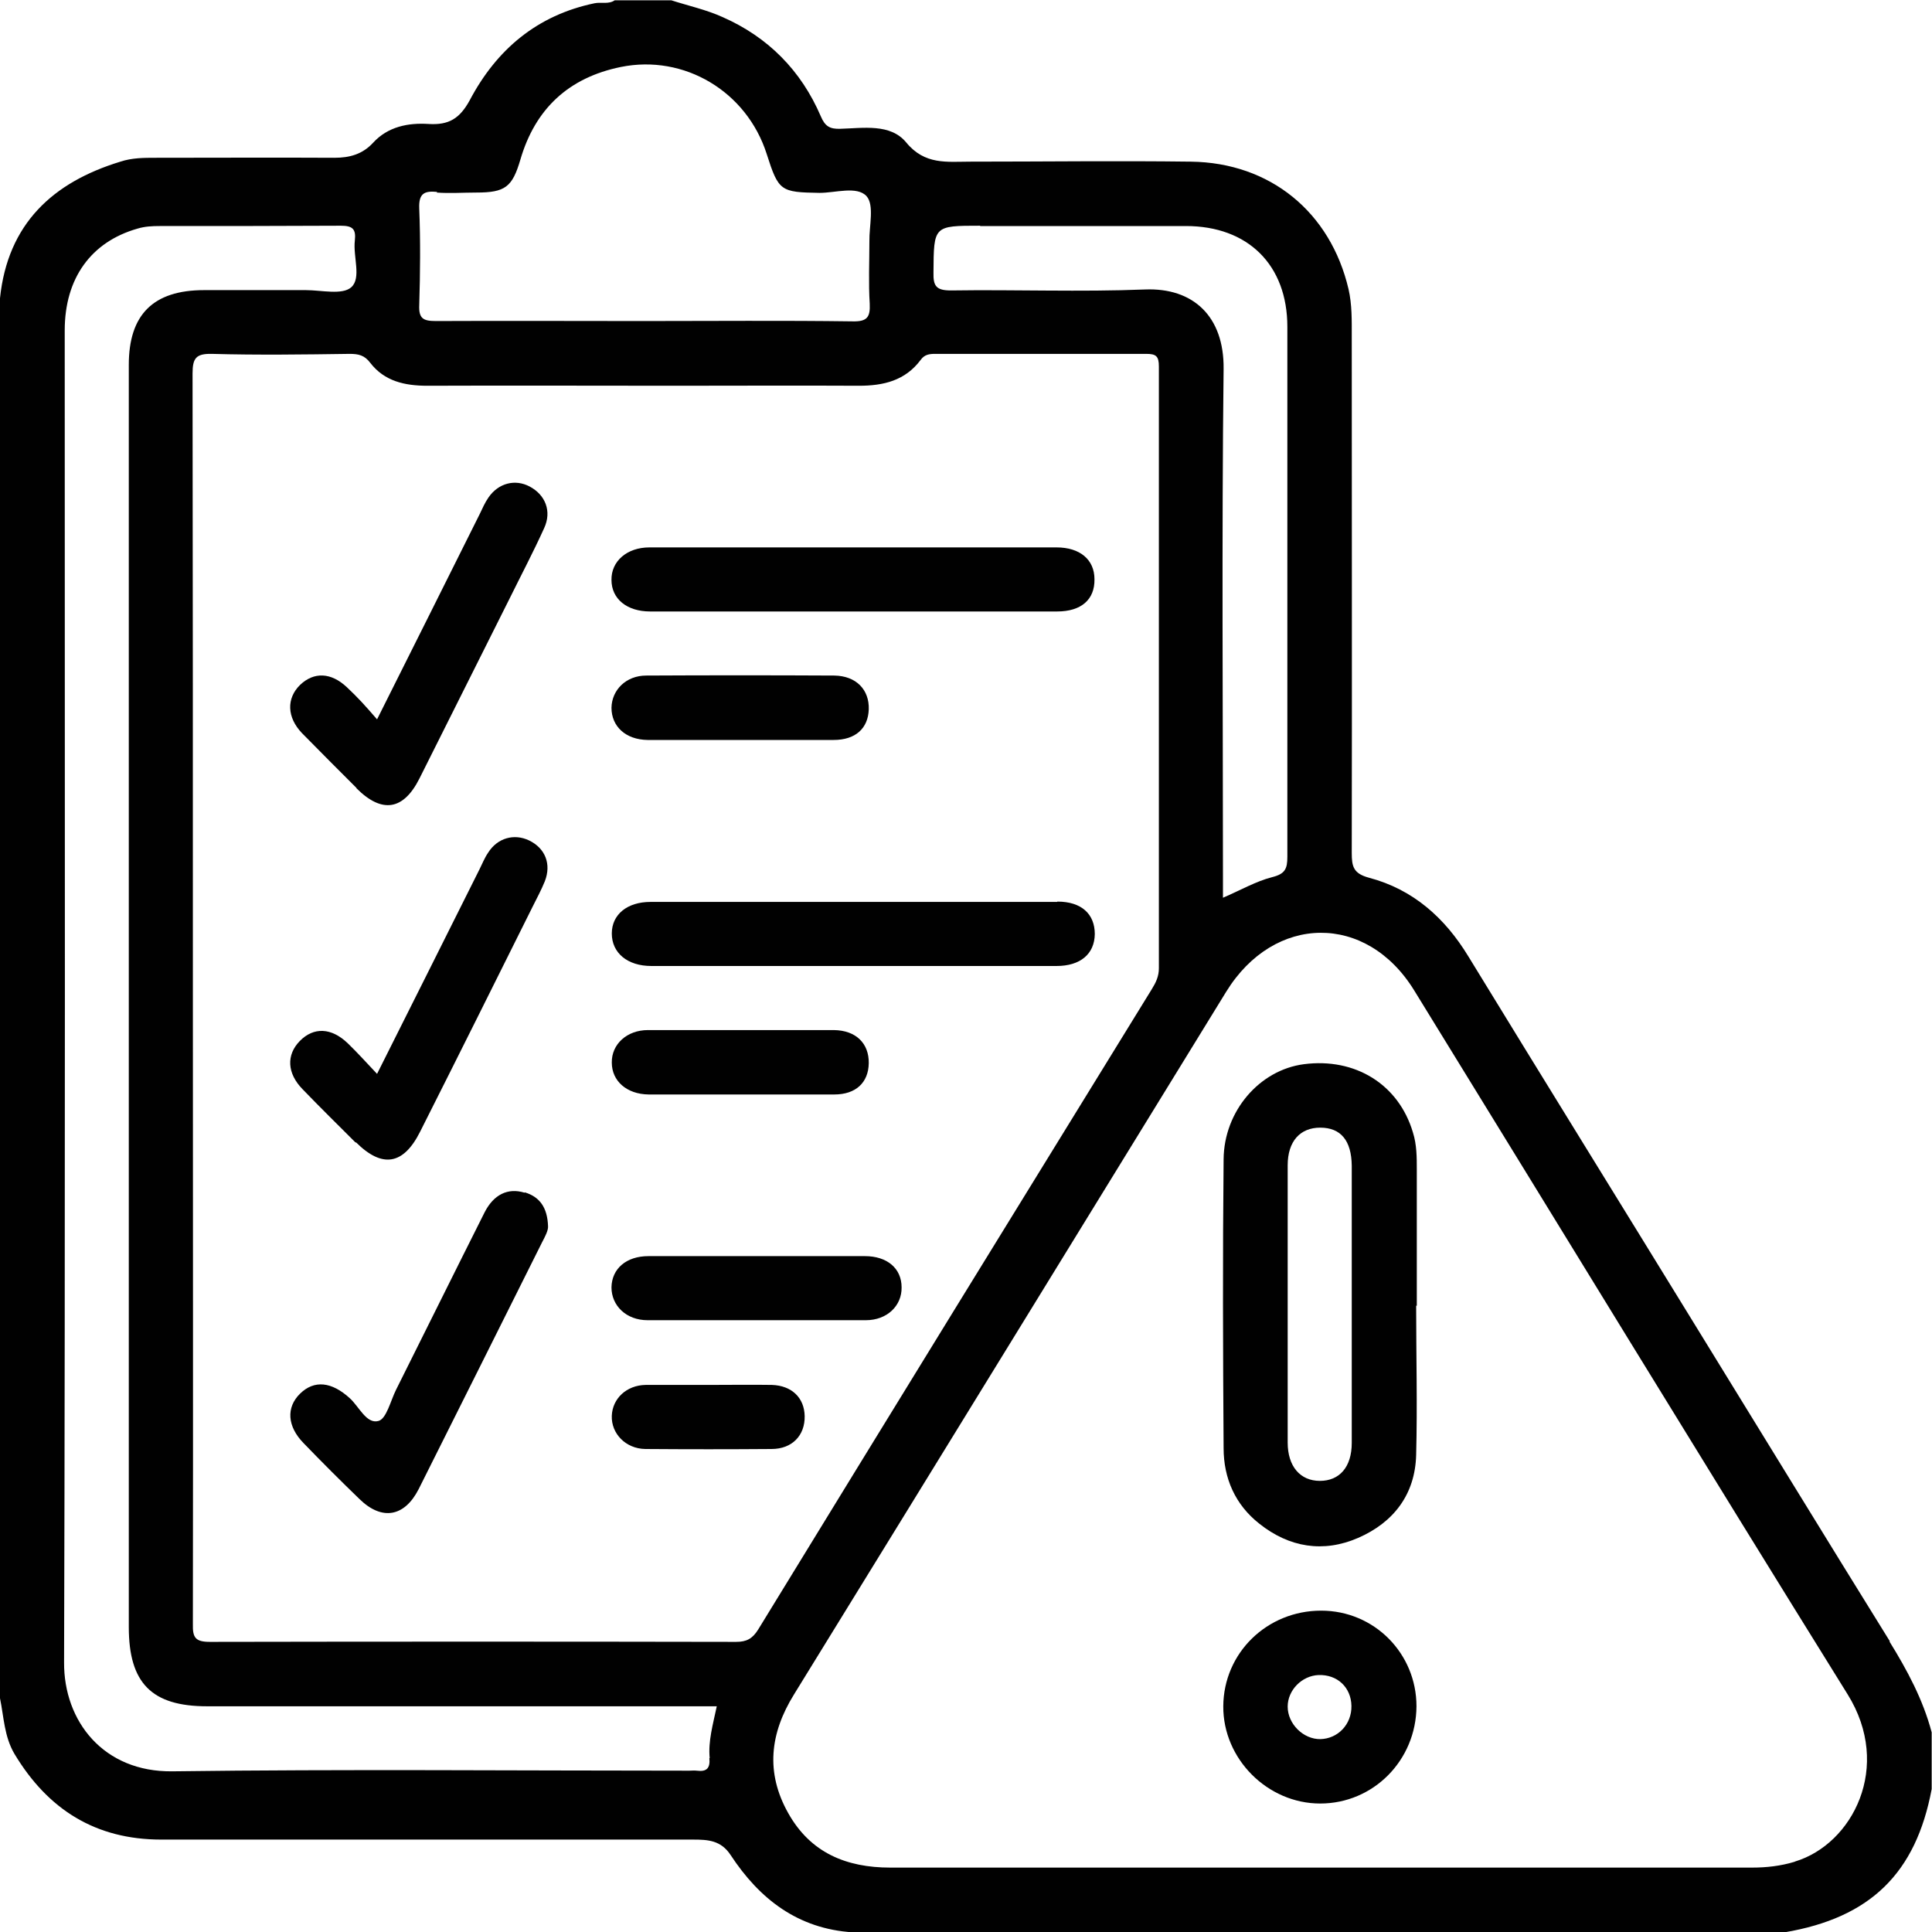
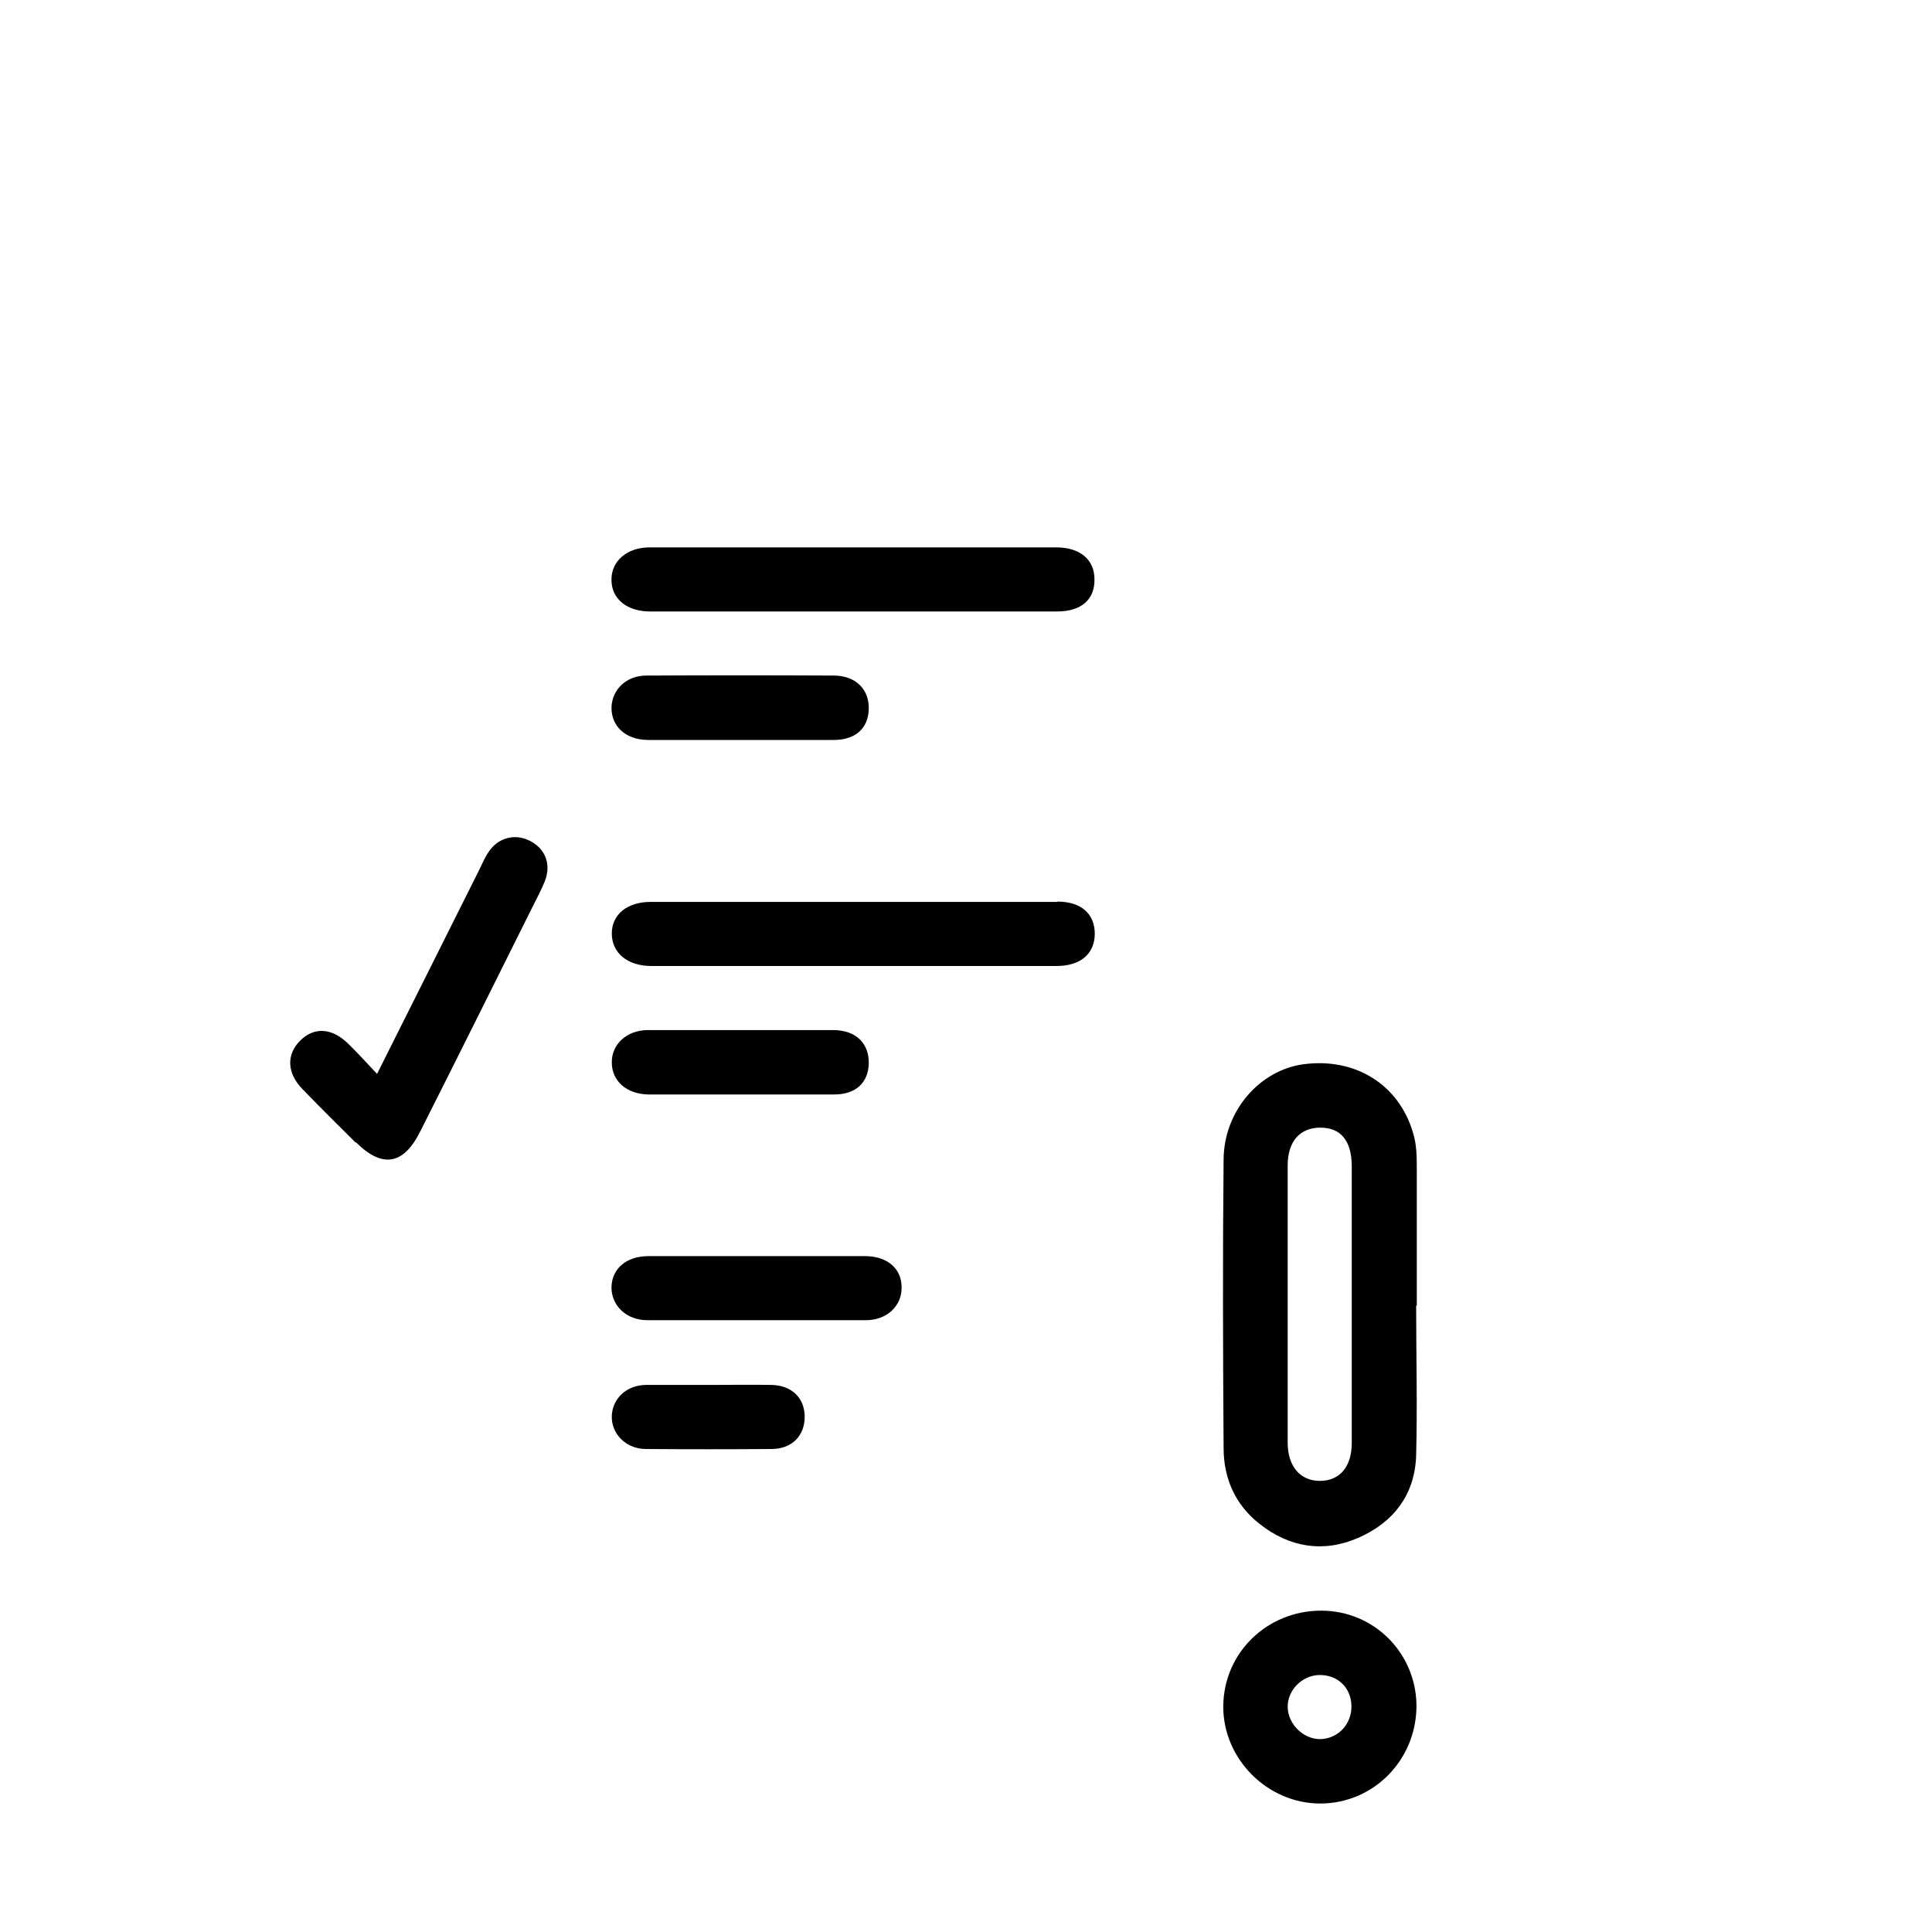
<svg xmlns="http://www.w3.org/2000/svg" id="Layer_1" data-name="Layer 1" viewBox="0 0 60 60">
  <defs>
    <style>
      .cls-1 {
        fill: #010101;
        stroke-width: 0px;
      }
    </style>
  </defs>
-   <path class="cls-1" d="M26.86,39.01c-1.11,0-2.22,0-3.33,0-1.13,0-2.26,0-3.39,0-.69,0-1.14.39-1.15.97,0,.57.46,1.02,1.12,1.02,2.26,0,4.52,0,6.78,0,.66,0,1.12-.45,1.11-1.02,0-.59-.45-.97-1.14-.97Z" />
+   <path class="cls-1" d="M26.86,39.01c-1.11,0-2.22,0-3.33,0-1.13,0-2.26,0-3.39,0-.69,0-1.14.39-1.15.97,0,.57.46,1.02,1.12,1.02,2.26,0,4.52,0,6.78,0,.66,0,1.12-.45,1.11-1.02,0-.59-.45-.97-1.14-.97" />
  <path class="cls-1" d="M20.13,33.99c.95,0,1.91,0,2.86,0,.97,0,1.95,0,2.92,0,.67,0,1.06-.37,1.07-.97.01-.62-.4-1.02-1.08-1.03-1.93,0-3.86,0-5.78,0-.65,0-1.13.44-1.12,1.01,0,.57.46.98,1.14.99Z" />
  <path class="cls-1" d="M32.83,28.01c-4.21,0-8.42,0-12.63,0-.72,0-1.2.39-1.2.98,0,.6.48,1.01,1.23,1.01,2.09,0,4.17,0,6.26,0s4.21,0,6.32,0c.74,0,1.18-.37,1.19-.99,0-.63-.42-1.01-1.16-1.01Z" />
-   <path class="cls-1" d="M16.29,37.04c-.52-.16-.96.06-1.24.61-.92,1.83-1.83,3.67-2.75,5.51-.17.34-.3.91-.55.97-.37.1-.6-.45-.89-.71-.56-.51-1.1-.57-1.54-.14-.44.43-.4,1.02.11,1.54.57.59,1.15,1.17,1.74,1.74.69.67,1.39.55,1.83-.31,1.28-2.55,2.55-5.1,3.83-7.66.1-.19.2-.38.19-.51-.02-.58-.26-.91-.72-1.05Z" />
  <path class="cls-1" d="M23.97,43.01c-.64-.01-1.29,0-1.93,0-.66,0-1.33,0-1.99,0-.59.01-1.03.42-1.05.96-.02.55.43,1.02,1.04,1.03,1.31.01,2.62.01,3.92,0,.64,0,1.04-.42,1.03-1.02-.01-.57-.4-.95-1.02-.97Z" />
  <path class="cls-1" d="M11.05,35.47c.82.82,1.48.71,2-.33,1.17-2.32,2.33-4.65,3.49-6.98.13-.26.27-.52.38-.79.21-.54.01-1.03-.49-1.27-.46-.22-.98-.08-1.27.38-.11.16-.18.34-.27.52-1.04,2.08-2.08,4.16-3.18,6.35-.34-.36-.62-.67-.91-.95-.51-.49-1.06-.51-1.49-.07-.42.43-.4,1,.09,1.5.54.56,1.1,1.11,1.65,1.66Z" />
  <path class="cls-1" d="M20.11,22.98c.95,0,1.91,0,2.86,0,.97,0,1.95,0,2.92,0,.68,0,1.07-.36,1.09-.95.02-.61-.39-1.04-1.07-1.05-1.95-.01-3.89-.01-5.84,0-.63,0-1.07.45-1.08,1,0,.58.44.99,1.12,1Z" />
-   <path class="cls-1" d="M11.07,24.48c.79.79,1.46.69,1.96-.31.93-1.86,1.86-3.71,2.79-5.57.36-.73.74-1.45,1.08-2.2.24-.52.04-1.03-.45-1.29-.45-.24-.97-.11-1.28.34-.11.16-.19.34-.27.51-1.04,2.08-2.08,4.17-3.19,6.38-.2-.23-.34-.39-.48-.54-.15-.16-.3-.31-.46-.46-.49-.46-1.02-.48-1.45-.07-.43.42-.41,1.01.06,1.5.56.57,1.13,1.14,1.69,1.7Z" />
  <path class="cls-1" d="M41.03,50.02c-1.68,0-3.03,1.31-3.04,2.97-.01,1.63,1.37,3.02,3.01,3.02,1.65,0,2.98-1.34,2.99-3.02,0-1.64-1.31-2.97-2.96-2.97ZM41.01,54.01c-.53.01-1.02-.47-1.02-1.01,0-.51.44-.96.96-.98.58-.02,1.01.38,1.02.96.01.57-.42,1.02-.97,1.03Z" />
  <path class="cls-1" d="M43.88,35.17c-.44-1.49-1.79-2.33-3.39-2.12-1.37.18-2.48,1.45-2.49,2.96-.03,2.99-.02,5.98,0,8.96,0,.94.36,1.76,1.11,2.35.93.74,1.99.91,3.07.44,1.1-.48,1.77-1.35,1.8-2.58.04-1.54,0-3.08,0-4.63,0,0,.01,0,.02,0,0-1.41,0-2.81,0-4.22,0-.39,0-.78-.12-1.16ZM41.98,44.81c0,.75-.38,1.18-.99,1.18-.61,0-1-.45-1-1.19,0-2.87,0-5.74,0-8.61,0-.75.39-1.17,1.01-1.17.64,0,.97.4.98,1.18,0,1.42,0,2.85,0,4.27,0,1.44,0,2.89,0,4.33Z" />
-   <path class="cls-1" d="M58.69,50.97c-2.03-3.27-4.04-6.56-6.06-9.84-2.34-3.81-4.7-7.62-7.03-11.43-.73-1.2-1.72-2.08-3.08-2.44-.49-.13-.54-.35-.54-.77.01-5.35,0-10.7,0-16.05,0-.49.01-.98-.1-1.46-.56-2.39-2.43-3.93-4.9-3.96-2.28-.03-4.57,0-6.85,0-.72,0-1.41.11-1.99-.6-.49-.59-1.33-.44-2.05-.42-.32.01-.47-.08-.6-.39-.61-1.42-1.64-2.46-3.05-3.08-.51-.23-1.06-.35-1.59-.52h-1.76c-.19.13-.42.05-.62.09-1.79.37-3.05,1.44-3.88,3.01-.31.57-.65.78-1.28.74-.63-.04-1.26.08-1.72.58-.33.36-.73.47-1.2.47-1.85-.01-3.7,0-5.55,0-.37,0-.74,0-1.1.12C1.64,5.66.24,6.95,0,9.26v43.48c.12.58.13,1.19.45,1.73,1.04,1.73,2.52,2.66,4.56,2.66,5.5,0,11.01,0,16.51,0,.46,0,.87.02,1.17.48.9,1.37,2.09,2.29,3.79,2.4h28.94c2.66-.45,4.08-1.83,4.57-4.45v-1.76c-.27-1.02-.76-1.93-1.31-2.82ZM30.44,7.02c2.13,0,4.26,0,6.39,0,1.93,0,3.15,1.21,3.15,3.13,0,5.49,0,10.98,0,16.46,0,.37-.07.53-.47.63-.51.13-.99.41-1.53.64v-.66c0-5.25-.04-10.51.02-15.76.02-1.64-.95-2.53-2.44-2.47-2.01.08-4.02,0-6.03.03-.46,0-.55-.14-.54-.56.01-1.45,0-1.45,1.45-1.45ZM13.56,5.98c.41.03.82,0,1.23,0,.9,0,1.12-.17,1.37-1.02.46-1.58,1.5-2.55,3.12-2.88,1.97-.4,3.91.76,4.53,2.7.37,1.16.43,1.19,1.64,1.21.5,0,1.16-.22,1.46.1.25.28.08.93.09,1.41,0,.64-.03,1.29.01,1.93.02.42-.08.56-.53.55-2.17-.03-4.33-.01-6.5-.01s-4.3-.01-6.44,0c-.39,0-.54-.07-.52-.5.03-.99.04-1.99,0-2.99-.02-.47.15-.56.56-.52ZM22.03,54.6c.03.31-.08.43-.39.39-.08-.01-.16,0-.23,0-5.35,0-10.7-.05-16.05.02-2.15.03-3.38-1.56-3.37-3.38.04-13.79.02-27.58.02-41.37,0-1.62.82-2.75,2.26-3.16.23-.07.46-.08.69-.08,1.87,0,3.75,0,5.62-.01.37,0,.48.1.44.46-.06.5.21,1.16-.11,1.45-.28.25-.93.09-1.41.09-1.05,0-2.11,0-3.16,0-1.58,0-2.34.76-2.34,2.32,0,2.62,0,5.23,0,7.85,0,10.45,0,20.9,0,31.35,0,1.74.71,2.46,2.43,2.46,5.04,0,10.08,0,15.12,0,.21,0,.43,0,.71,0-.12.57-.27,1.08-.22,1.61ZM23.55,50.6c-.18.29-.36.39-.69.39-5.45-.01-10.9-.01-16.34,0-.45,0-.54-.13-.53-.55.01-6.5,0-13,0-19.51s0-12.89-.01-19.33c0-.48.11-.62.6-.61,1.42.04,2.85.02,4.28,0,.27,0,.46.04.64.28.44.57,1.07.71,1.77.71,2.56-.01,5.12,0,7.67,0,1.91,0,3.83-.01,5.74,0,.76,0,1.43-.16,1.91-.8.12-.17.27-.19.45-.19,2.19,0,4.37,0,6.56,0,.3,0,.39.07.39.39,0,6.23,0,12.46,0,18.69,0,.25-.09.44-.22.65-4.08,6.62-8.16,13.25-12.22,19.88ZM55.73,57.82c-.43.13-.87.18-1.32.18-4.47,0-8.94,0-13.41,0s-8.9,0-13.35,0c-1.37,0-2.48-.46-3.17-1.69-.71-1.26-.57-2.48.18-3.69,4.48-7.27,8.95-14.55,13.42-21.82,1.49-2.42,4.36-2.45,5.84-.04,4.49,7.29,8.94,14.59,13.46,21.86,1.4,2.25.15,4.65-1.63,5.19Z" />
  <path class="cls-1" d="M32.8,17c-4.21,0-8.42,0-12.63,0-.7,0-1.19.43-1.18,1.01,0,.59.48.98,1.2.98,2.11,0,4.21,0,6.32,0,2.11,0,4.21,0,6.32,0,.75,0,1.17-.37,1.16-1,0-.61-.45-.99-1.18-.99Z" />
</svg>